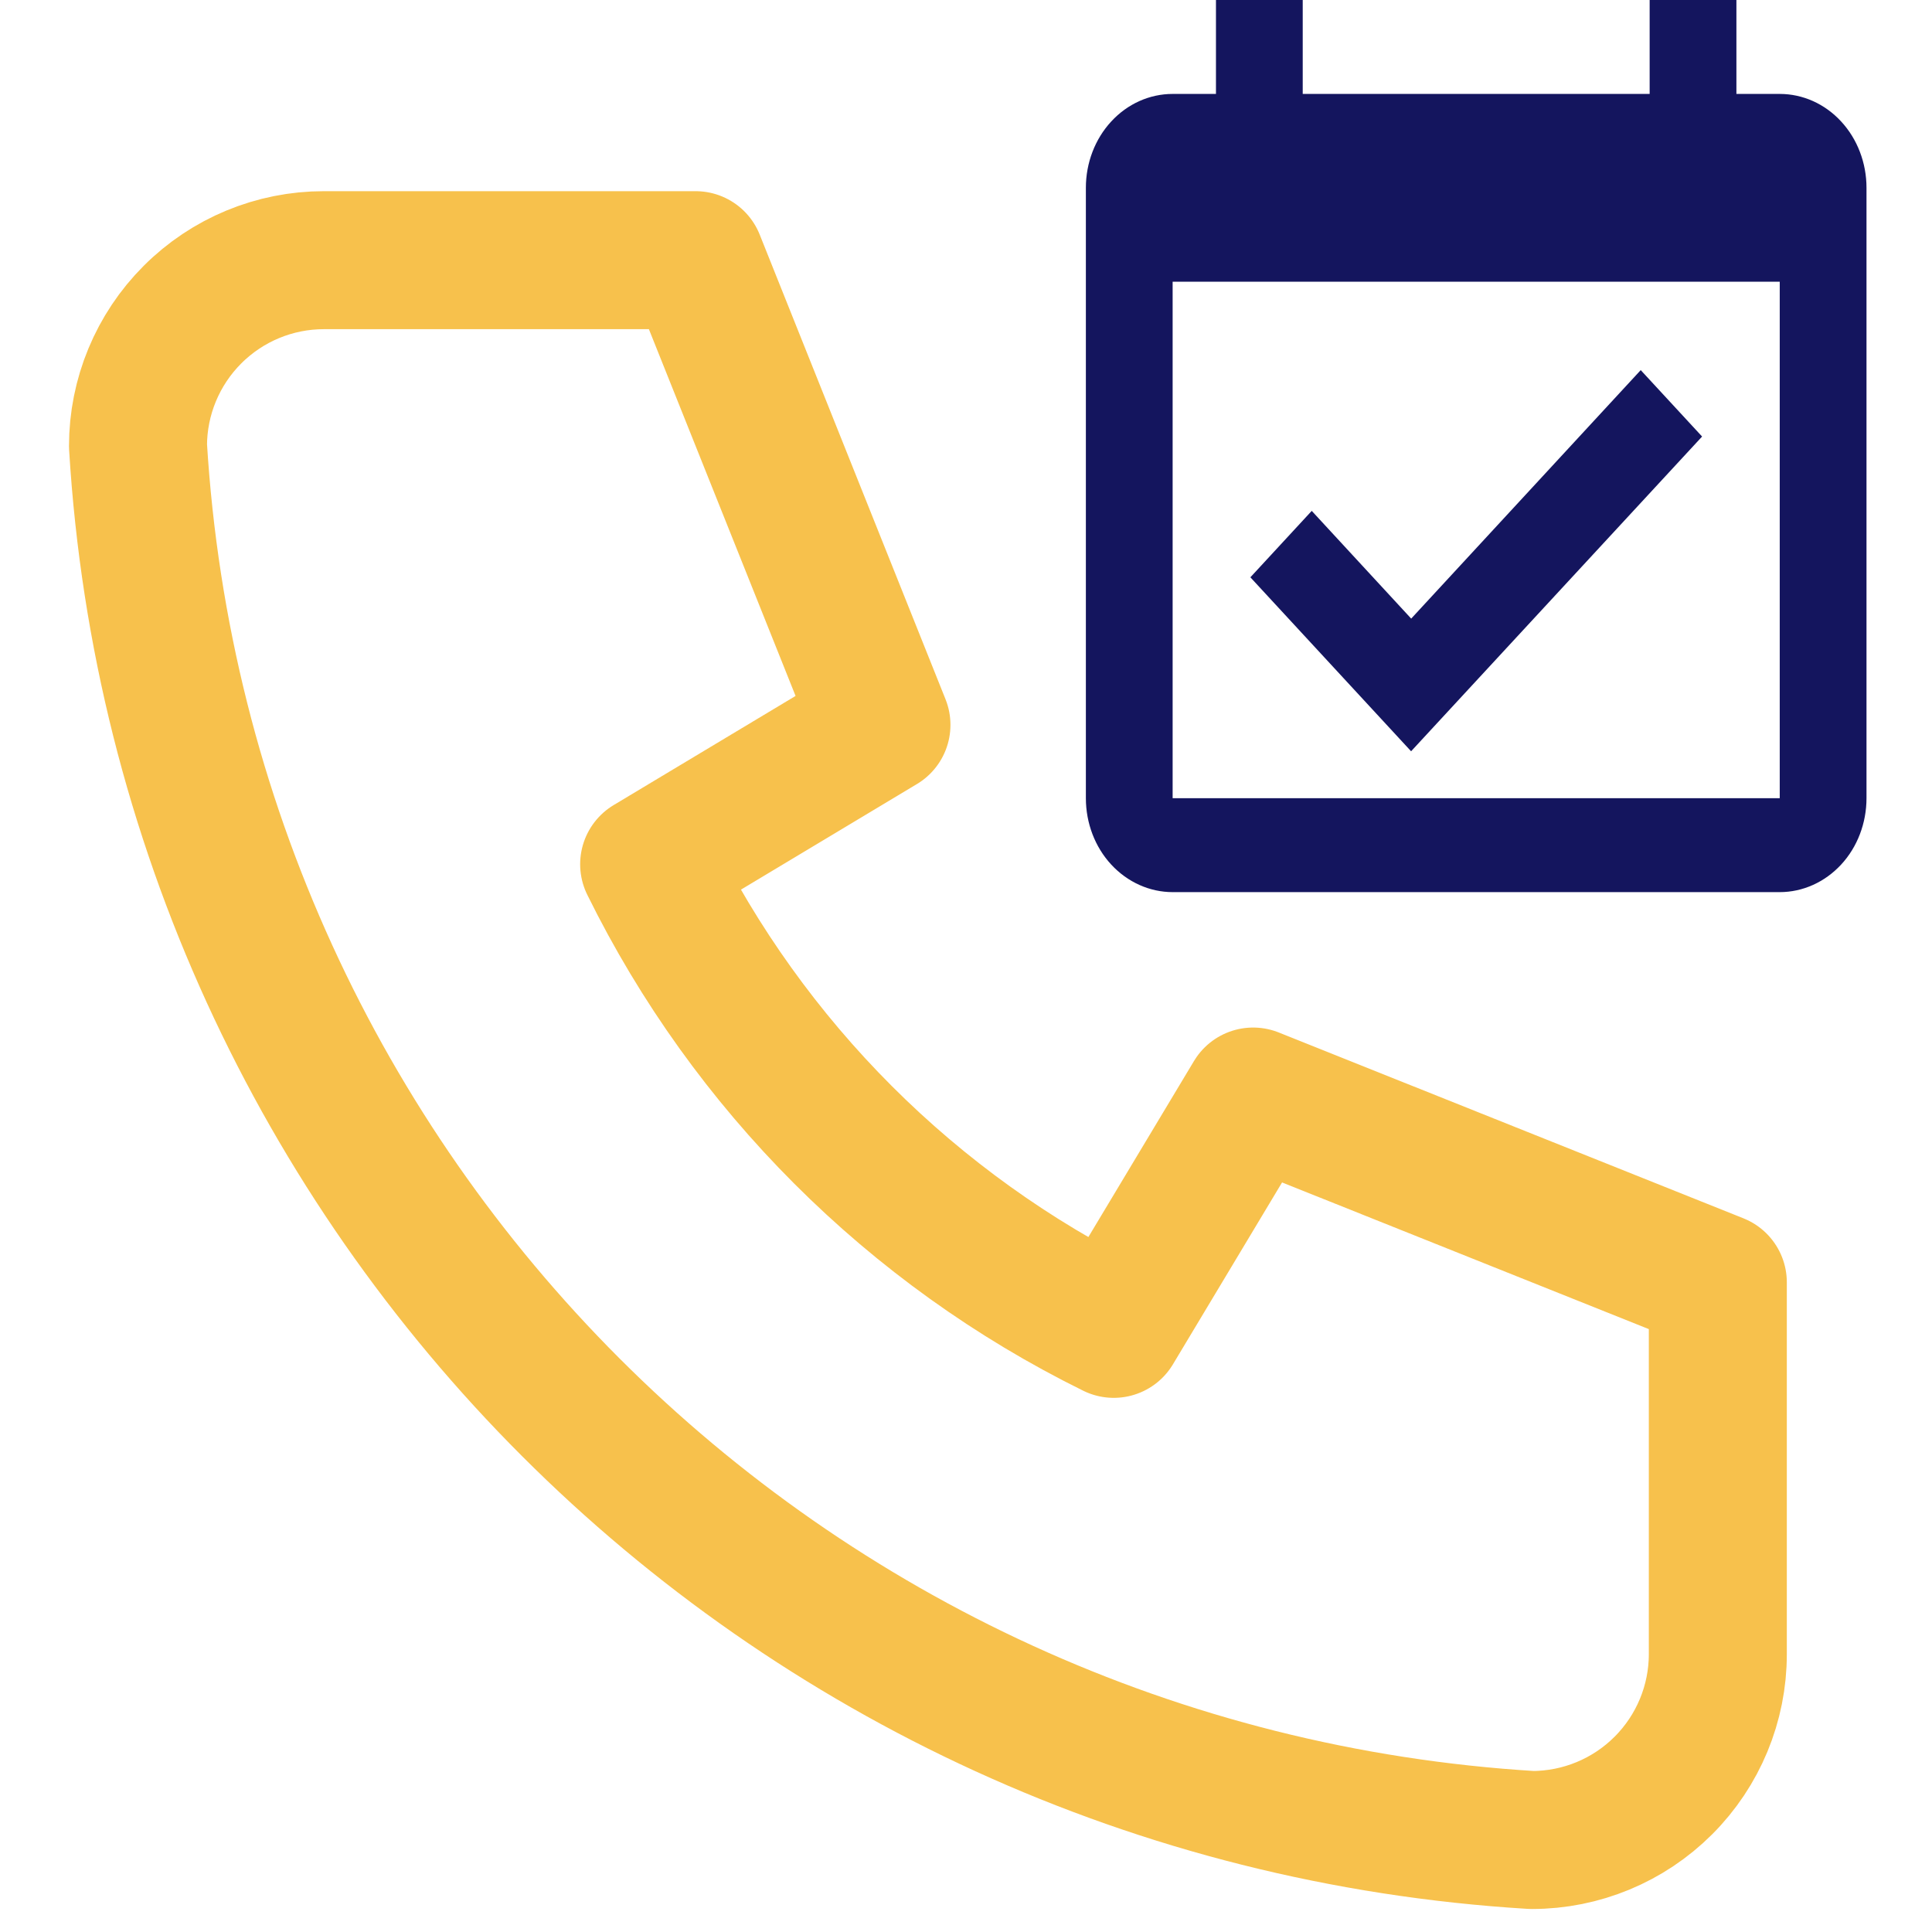
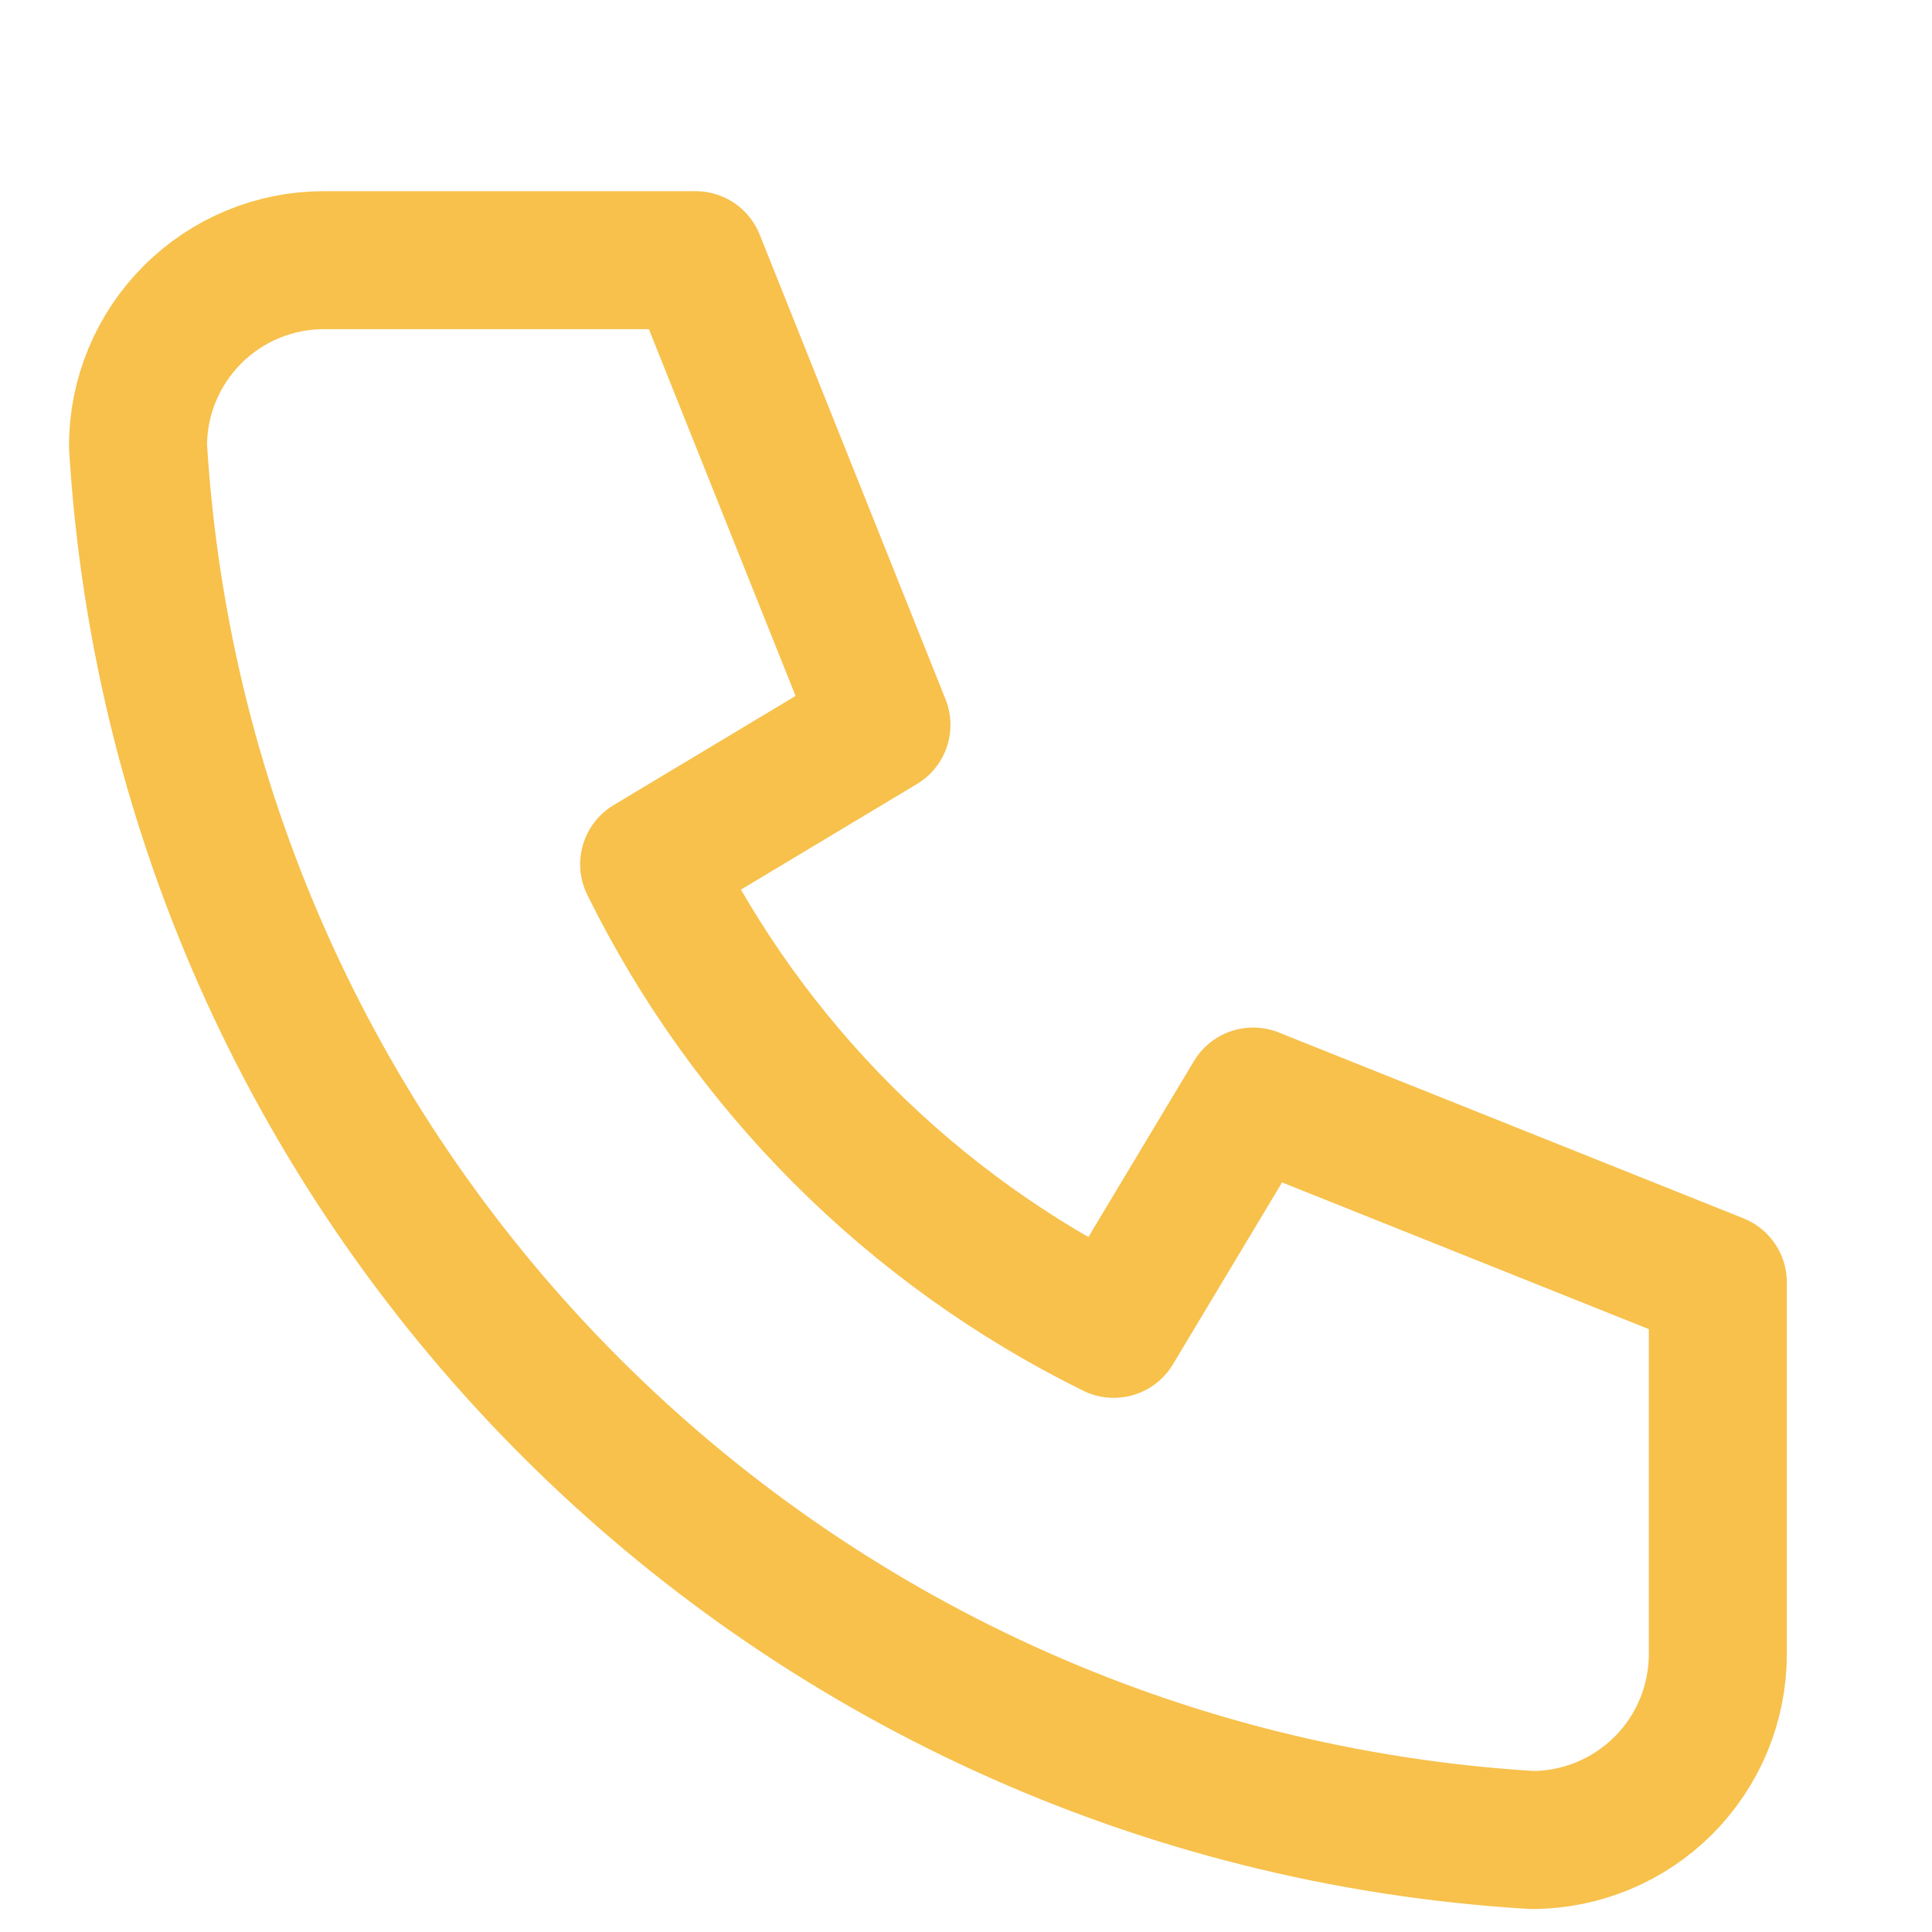
<svg xmlns="http://www.w3.org/2000/svg" width="21" height="21" viewBox="0 0 21 21" fill="none">
  <path d="M3.52 2.828H7.561L9.581 7.879L7.056 9.394C8.137 11.587 9.913 13.363 12.106 14.444L13.621 11.919L18.672 13.939V17.98C18.672 18.516 18.459 19.029 18.08 19.408C17.701 19.787 17.187 20 16.651 20C8.498 19.505 1.995 13.002 1.5 4.848C1.5 4.313 1.713 3.799 2.092 3.42C2.471 3.041 2.984 2.828 3.52 2.828Z" stroke="#F7C14C" stroke-width="1.5" stroke-linecap="round" stroke-linejoin="round" />
-   <path d="M15.338 8.166L13.591 6.275L14.258 5.553L15.339 6.724L17.834 4.023L18.501 4.745L15.338 8.166ZM20.288 2.041V8.676C20.288 8.947 20.189 9.207 20.012 9.398C19.835 9.589 19.595 9.697 19.345 9.697H12.746C12.496 9.697 12.256 9.589 12.079 9.398C11.902 9.207 11.803 8.947 11.803 8.676V2.041C11.803 1.771 11.902 1.511 12.079 1.32C12.256 1.128 12.496 1.021 12.746 1.021H13.217V0H14.16V1.021H17.931V0H18.874V1.021H19.345C19.595 1.021 19.835 1.128 20.012 1.32C20.189 1.511 20.288 1.771 20.288 2.041ZM19.345 3.062H12.746V8.676H19.345V3.062Z" fill="#14155E" />
</svg>